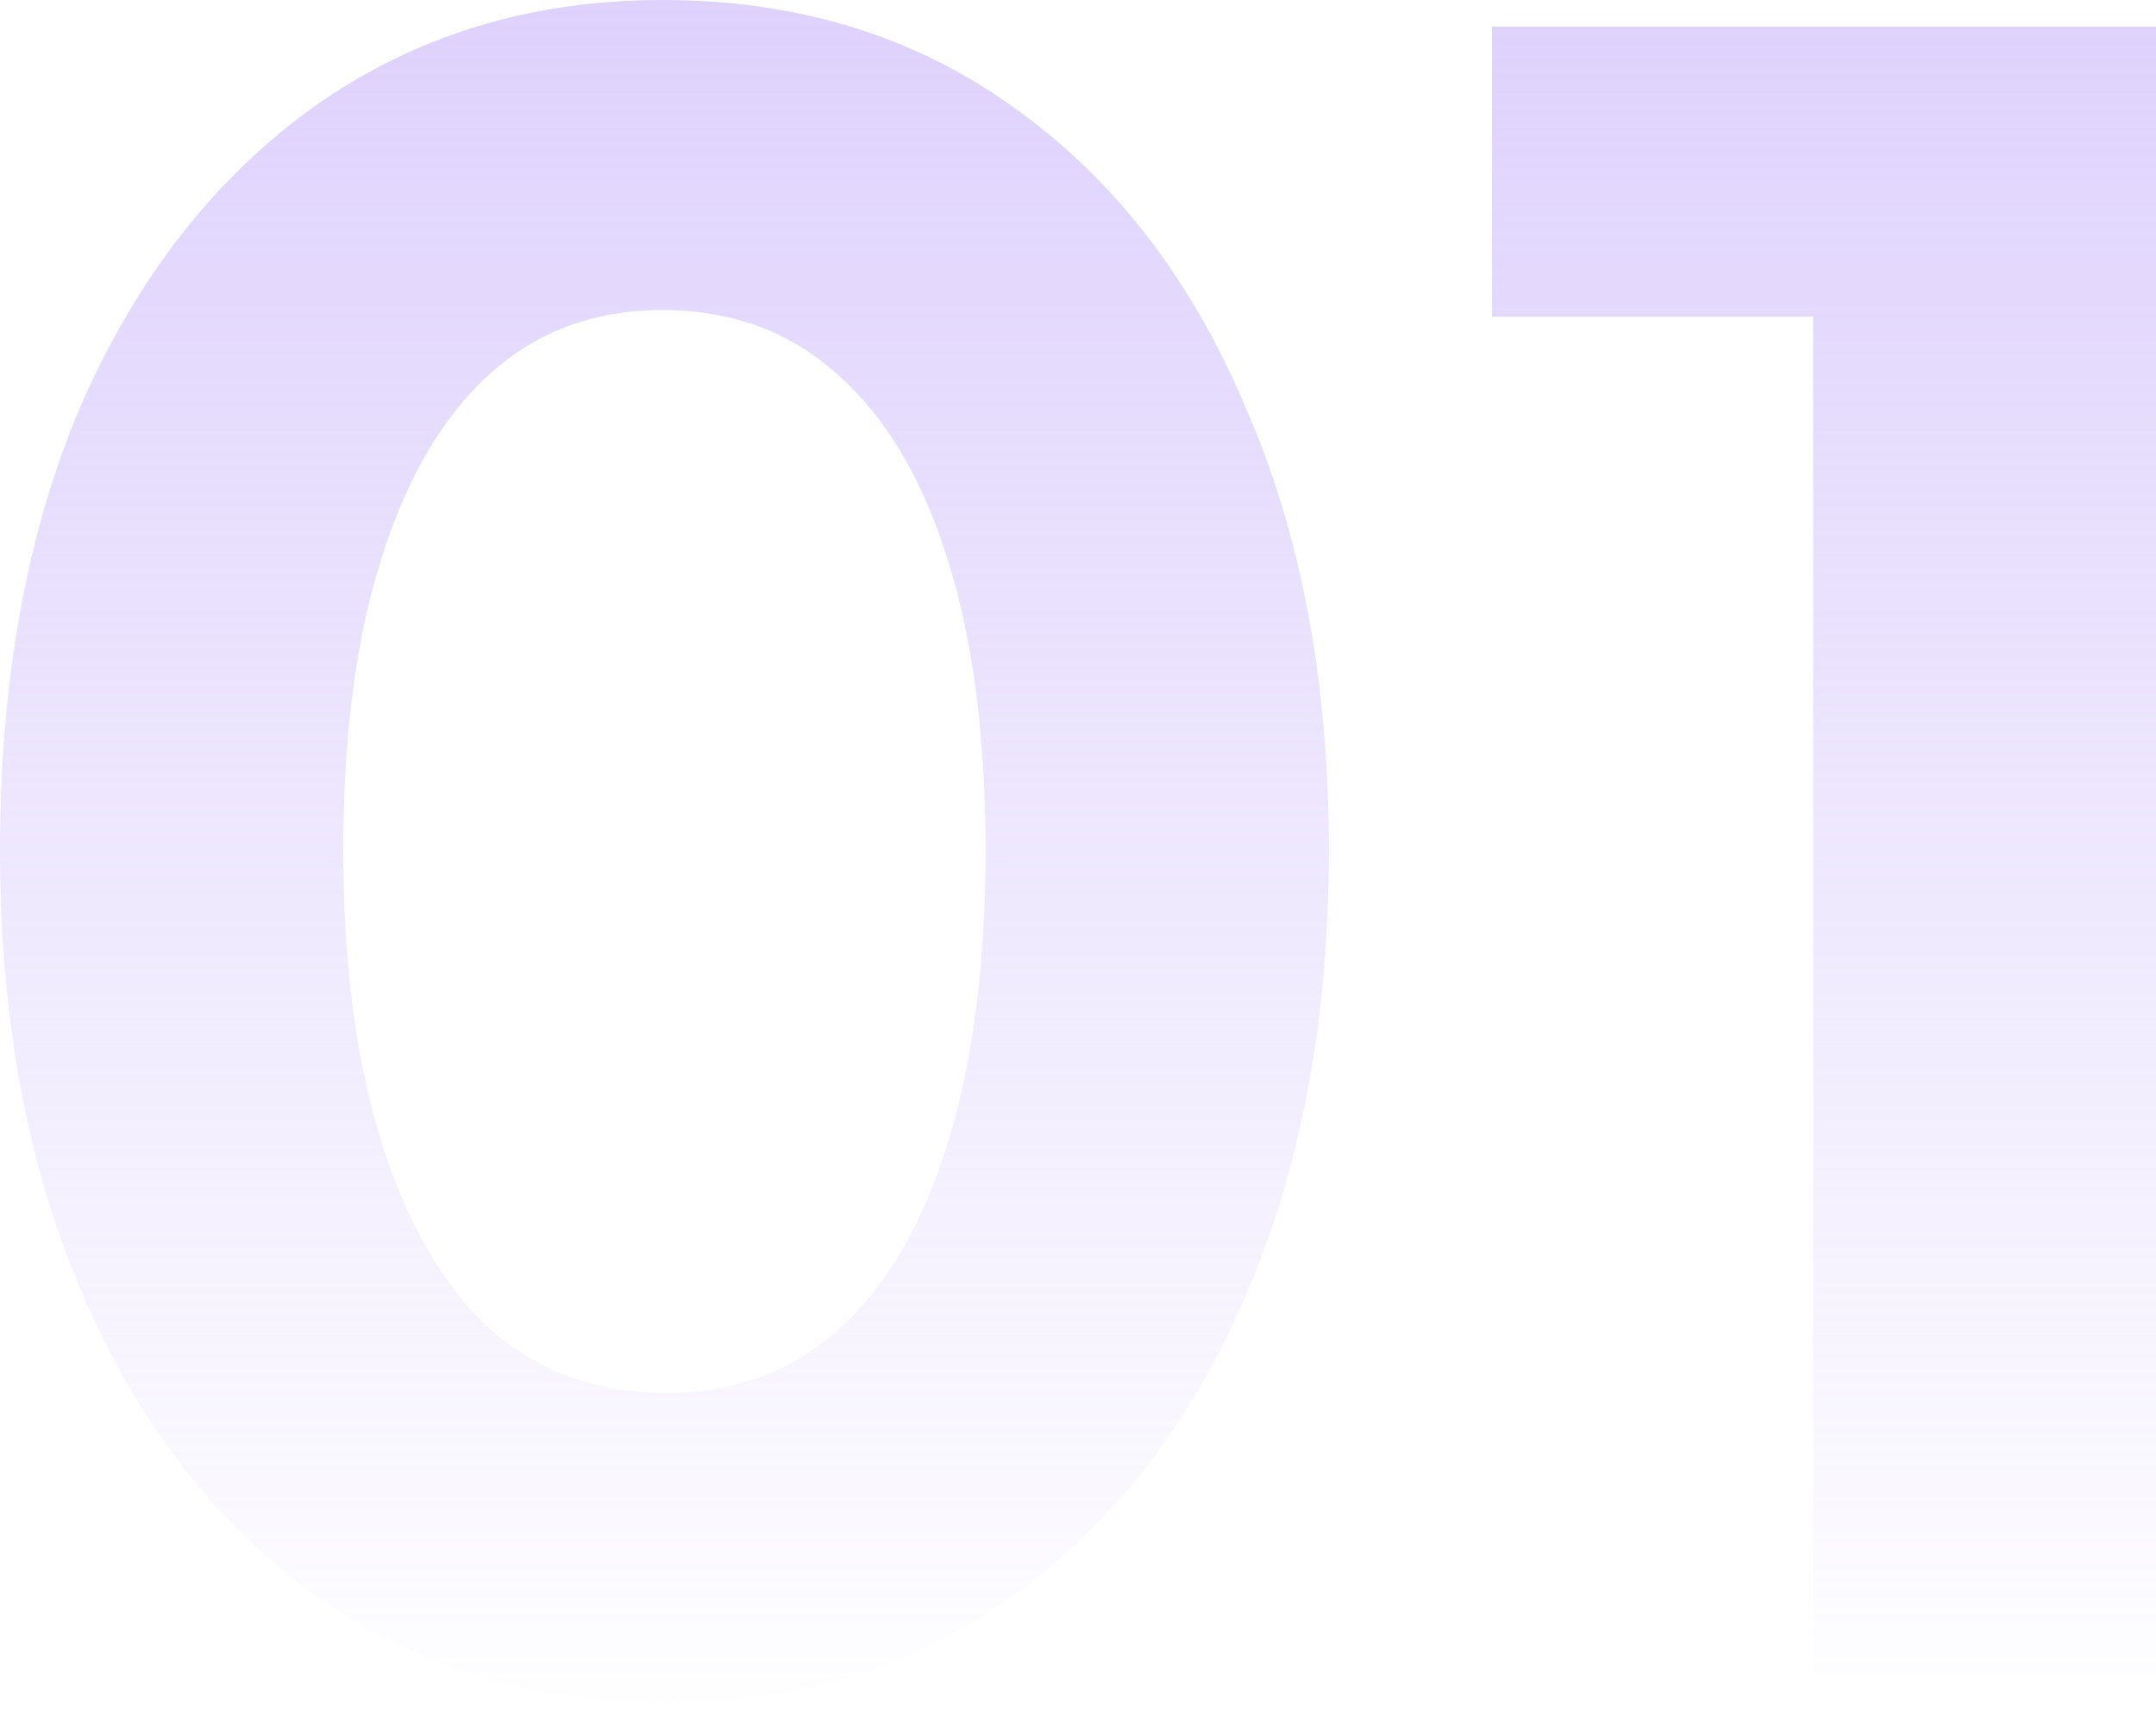
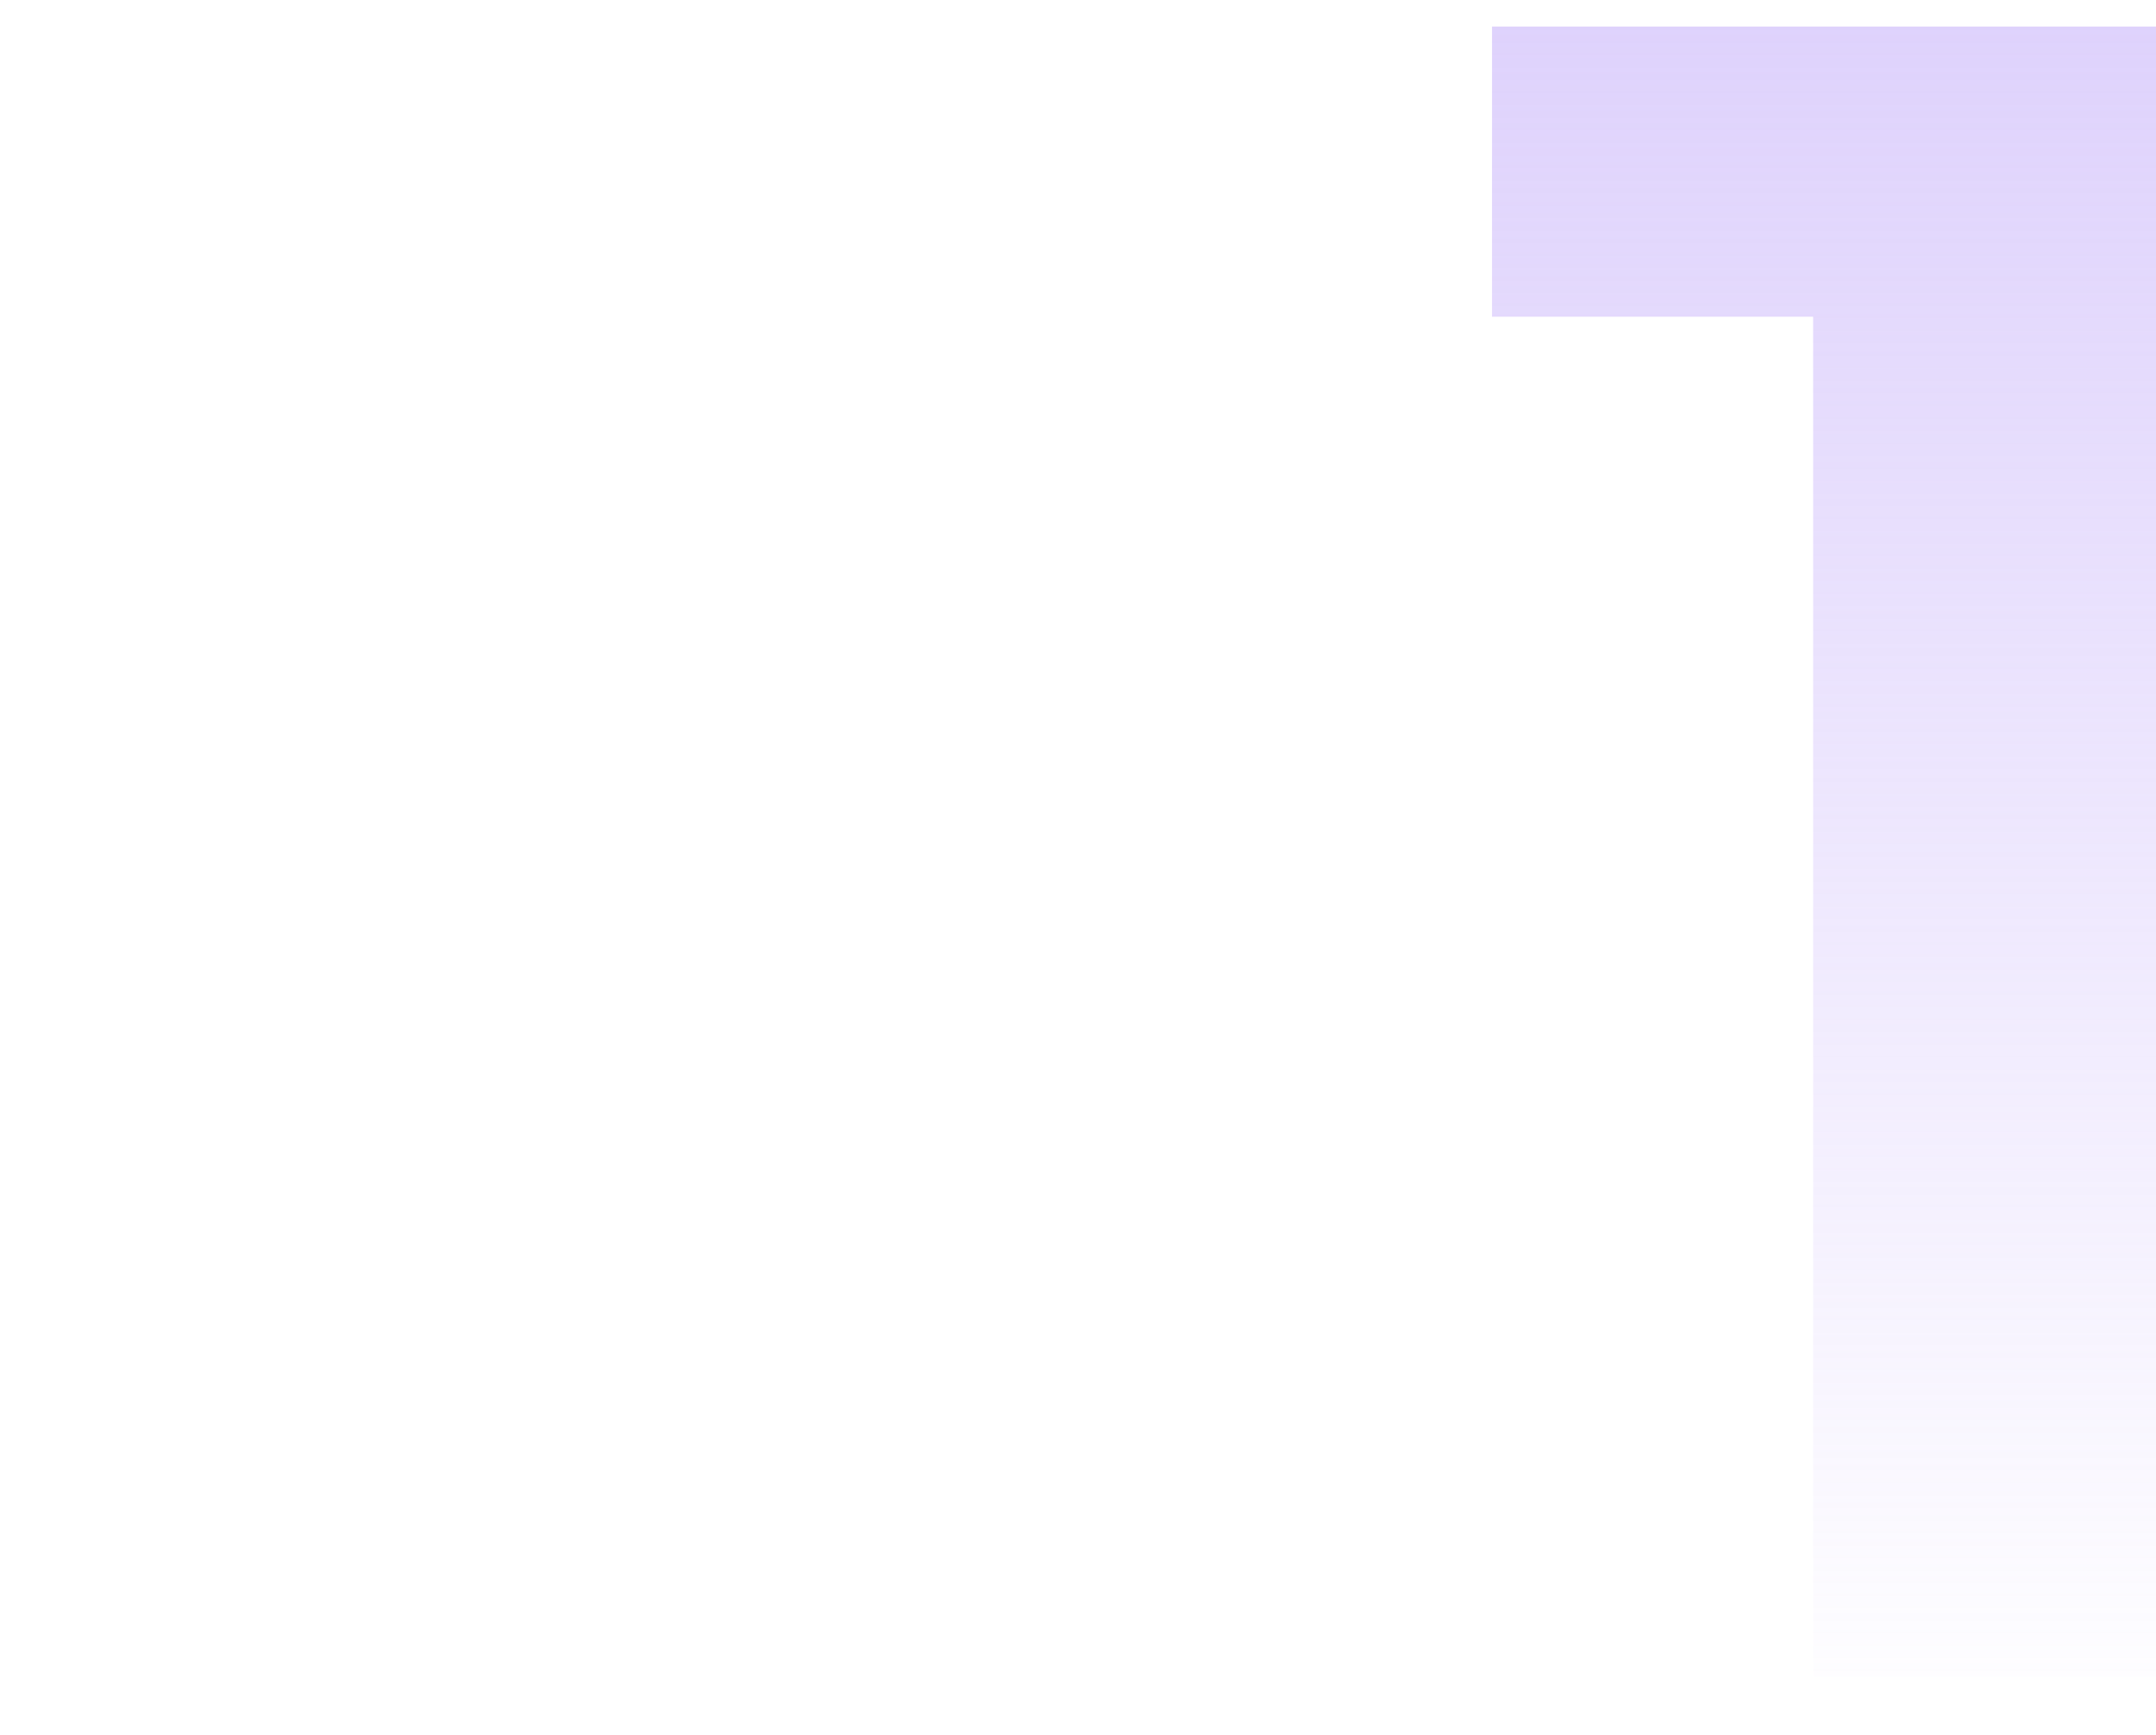
<svg xmlns="http://www.w3.org/2000/svg" width="41" height="33" viewBox="0 0 41 33" fill="none">
-   <path d="M12.635 32.389C10.136 32.389 7.932 31.715 6.023 30.367C4.142 29.019 2.667 27.124 1.6 24.681C0.533 22.238 0 19.402 0 16.173C0 12.916 0.519 10.08 1.558 7.665C2.625 5.251 4.099 3.369 5.981 2.022C7.89 0.674 10.094 0 12.593 0C15.148 0 17.367 0.674 19.248 2.022C21.157 3.369 22.631 5.265 23.67 7.708C24.737 10.122 25.271 12.944 25.271 16.173C25.271 19.402 24.737 22.238 23.67 24.681C22.631 27.096 21.157 28.991 19.248 30.367C17.367 31.715 15.162 32.389 12.635 32.389ZM12.678 26.492C13.969 26.492 15.064 26.085 15.963 25.271C16.861 24.456 17.549 23.277 18.026 21.733C18.504 20.189 18.742 18.335 18.742 16.173C18.742 14.011 18.504 12.172 18.026 10.656C17.549 9.112 16.847 7.932 15.921 7.118C15.022 6.304 13.913 5.897 12.593 5.897C11.302 5.897 10.207 6.304 9.308 7.118C8.41 7.932 7.722 9.112 7.244 10.656C6.767 12.172 6.528 14.011 6.528 16.173C6.528 18.307 6.767 20.146 7.244 21.691C7.722 23.235 8.41 24.428 9.308 25.271C10.235 26.085 11.358 26.492 12.678 26.492Z" fill="url(#paint0_linear_718_20694)" fill-opacity="0.6" />
  <path d="M34.48 31.883V6.023H28.373V0.505H41.008V31.883H34.48Z" fill="url(#paint1_linear_718_20694)" fill-opacity="0.6" />
  <defs>
    <linearGradient id="paint0_linear_718_20694" x1="21.383" y1="-3.117" x2="21.383" y2="33.332" gradientUnits="userSpaceOnUse">
      <stop stop-color="#C3ACFA" />
      <stop offset="1" stop-color="#C3ACFA" stop-opacity="0" />
    </linearGradient>
    <linearGradient id="paint1_linear_718_20694" x1="21.383" y1="-3.117" x2="21.383" y2="33.332" gradientUnits="userSpaceOnUse">
      <stop stop-color="#C3ACFA" />
      <stop offset="1" stop-color="#C3ACFA" stop-opacity="0" />
    </linearGradient>
  </defs>
</svg>